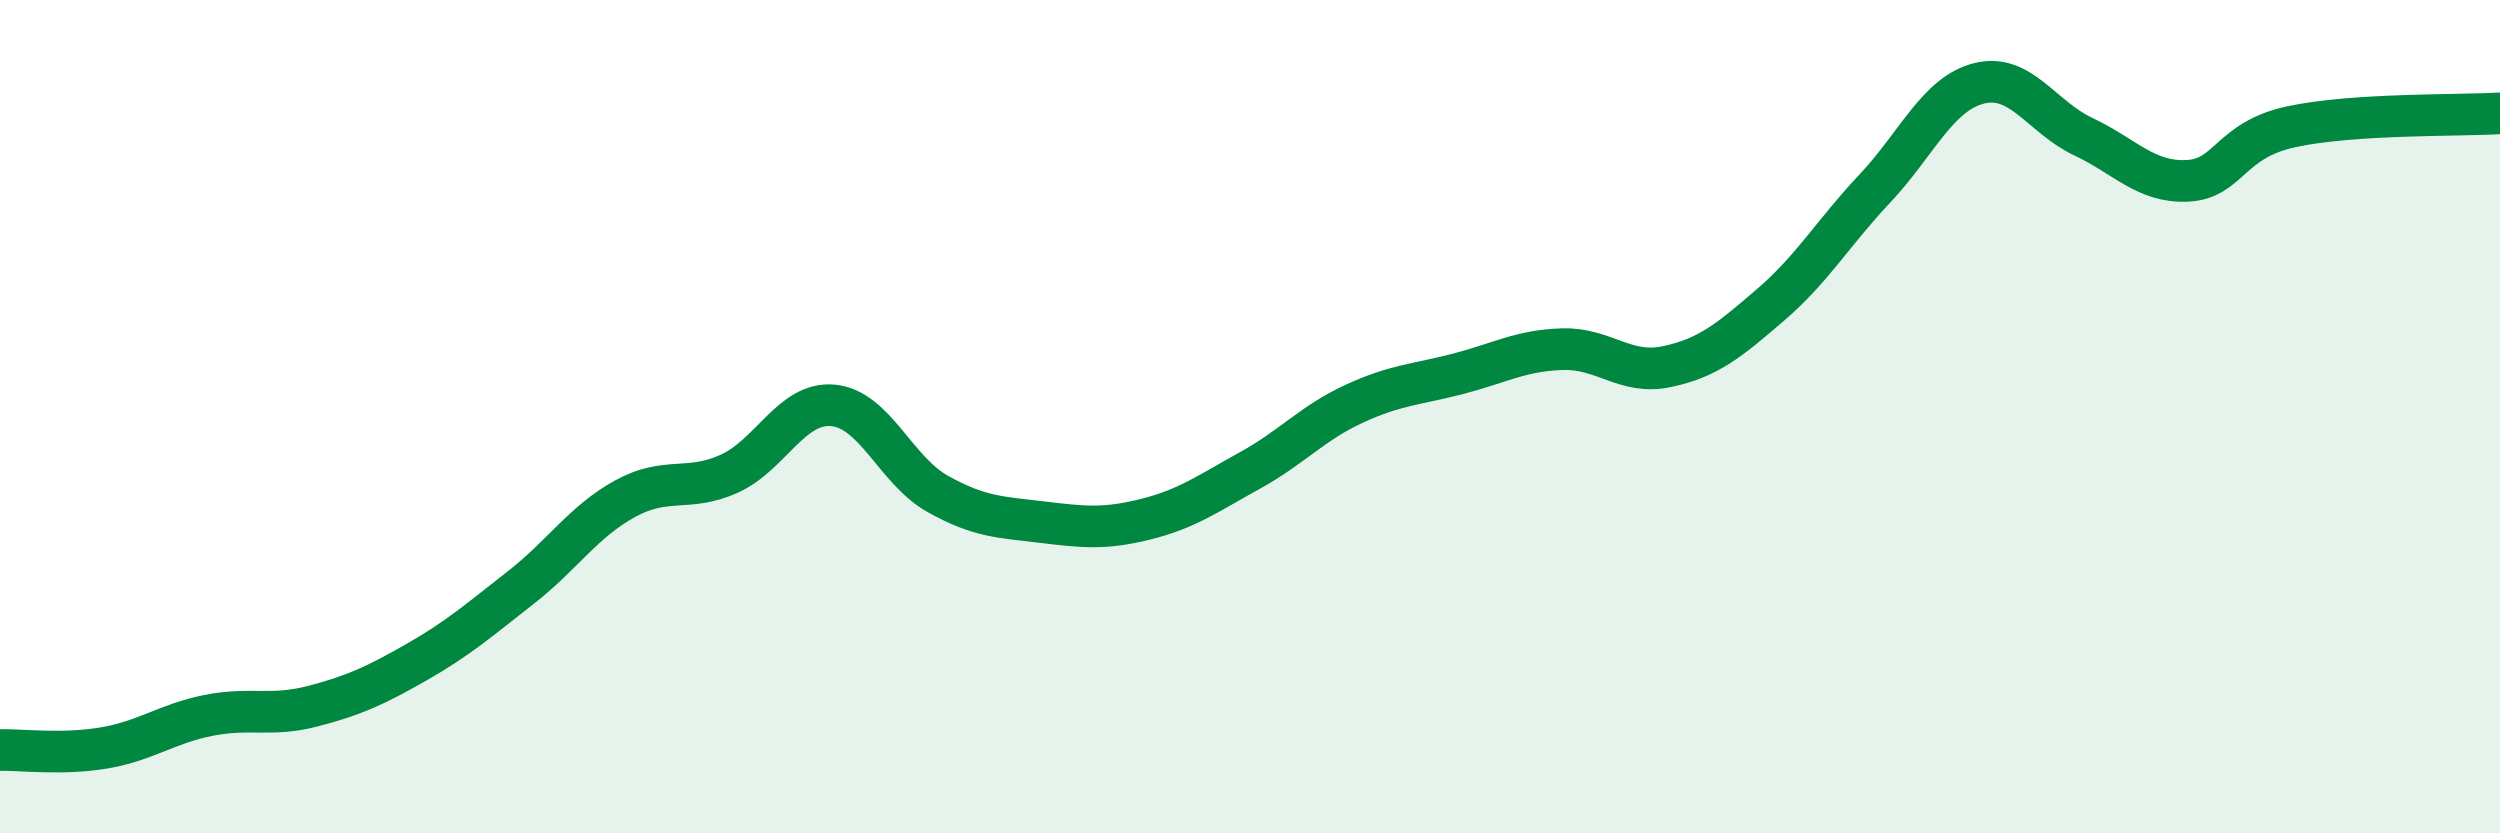
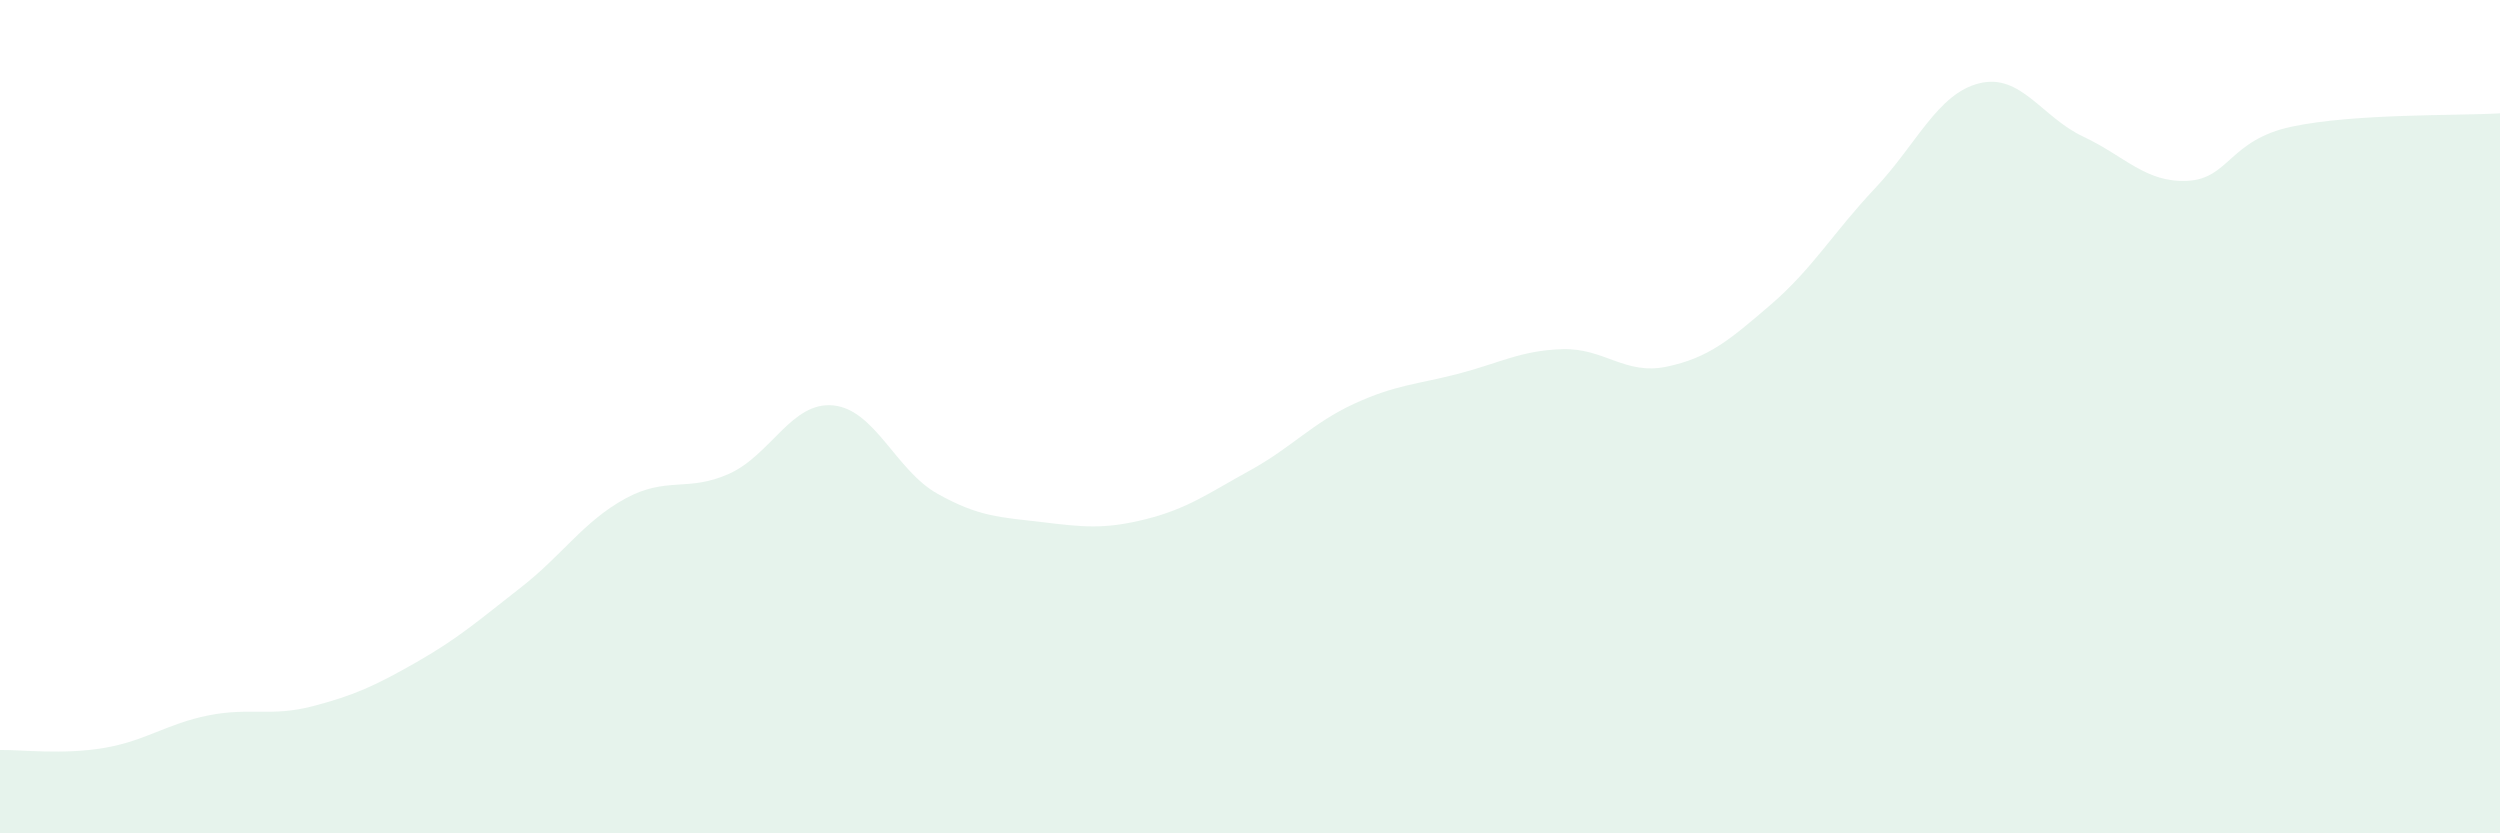
<svg xmlns="http://www.w3.org/2000/svg" width="60" height="20" viewBox="0 0 60 20">
  <path d="M 0,18 C 0.5,17.99 1.5,18.12 2.5,17.95 C 3.5,17.78 4,17.37 5,17.17 C 6,16.97 6.5,17.21 7.5,16.95 C 8.5,16.69 9,16.46 10,15.89 C 11,15.32 11.5,14.88 12.5,14.1 C 13.5,13.32 14,12.52 15,11.97 C 16,11.42 16.5,11.82 17.5,11.37 C 18.5,10.92 19,9.63 20,9.73 C 21,9.83 21.5,11.29 22.5,11.85 C 23.5,12.41 24,12.41 25,12.53 C 26,12.65 26.5,12.71 27.5,12.46 C 28.5,12.21 29,11.84 30,11.29 C 31,10.74 31.5,10.15 32.5,9.69 C 33.5,9.23 34,9.23 35,8.97 C 36,8.71 36.5,8.41 37.5,8.38 C 38.5,8.35 39,9.01 40,8.8 C 41,8.59 41.5,8.17 42.5,7.31 C 43.5,6.45 44,5.58 45,4.52 C 46,3.46 46.5,2.25 47.5,2 C 48.5,1.75 49,2.81 50,3.28 C 51,3.75 51.5,4.39 52.5,4.34 C 53.5,4.29 53.5,3.36 55,3.04 C 56.5,2.72 59,2.78 60,2.72L60 20L0 20Z" fill="#008740" opacity="0.1" stroke-linecap="round" stroke-linejoin="round" />
-   <path d="M 0,18 C 0.5,17.99 1.5,18.12 2.5,17.95 C 3.5,17.78 4,17.37 5,17.17 C 6,16.97 6.5,17.21 7.5,16.95 C 8.5,16.69 9,16.46 10,15.89 C 11,15.32 11.5,14.88 12.5,14.1 C 13.5,13.32 14,12.52 15,11.97 C 16,11.42 16.5,11.82 17.5,11.37 C 18.5,10.92 19,9.63 20,9.73 C 21,9.83 21.5,11.29 22.5,11.85 C 23.5,12.41 24,12.41 25,12.53 C 26,12.65 26.5,12.71 27.5,12.46 C 28.5,12.21 29,11.84 30,11.29 C 31,10.74 31.5,10.15 32.5,9.69 C 33.5,9.23 34,9.23 35,8.97 C 36,8.71 36.5,8.41 37.5,8.38 C 38.5,8.35 39,9.01 40,8.8 C 41,8.59 41.5,8.17 42.5,7.31 C 43.5,6.45 44,5.58 45,4.52 C 46,3.46 46.5,2.25 47.5,2 C 48.5,1.75 49,2.81 50,3.28 C 51,3.75 51.5,4.39 52.5,4.34 C 53.5,4.29 53.5,3.36 55,3.04 C 56.5,2.72 59,2.78 60,2.72" stroke="#008740" stroke-width="1" fill="none" stroke-linecap="round" stroke-linejoin="round" />
</svg>